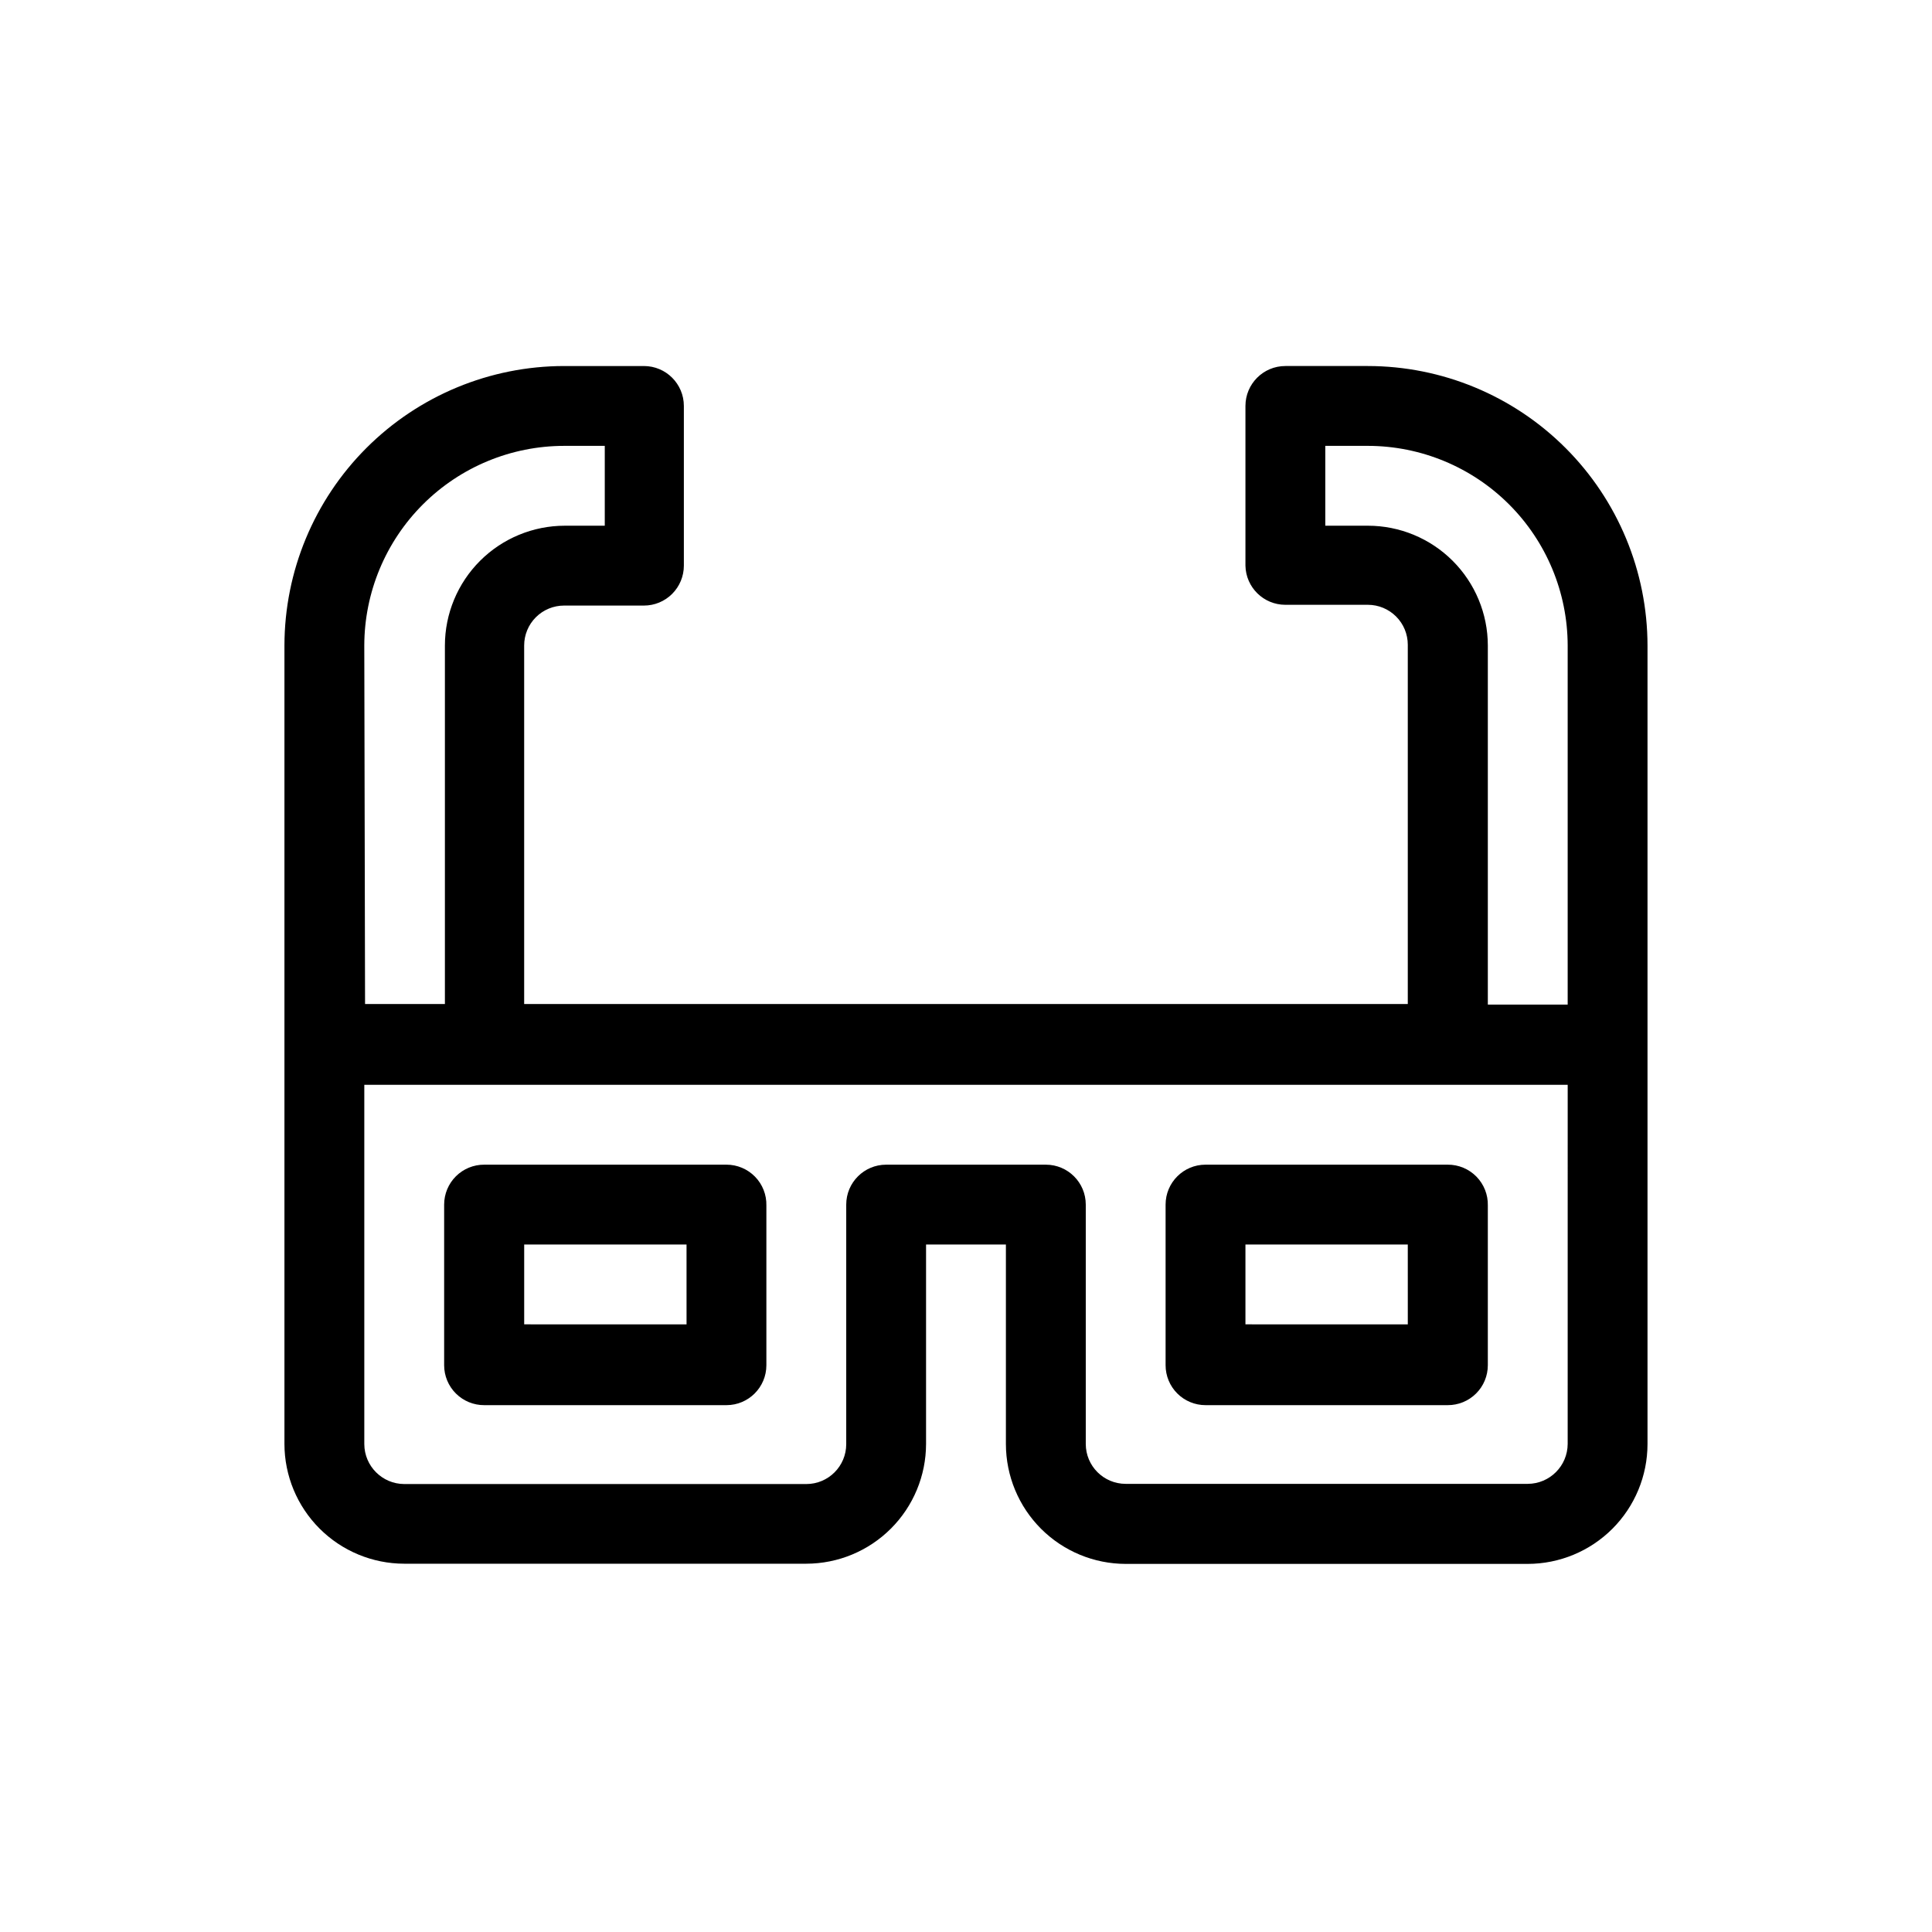
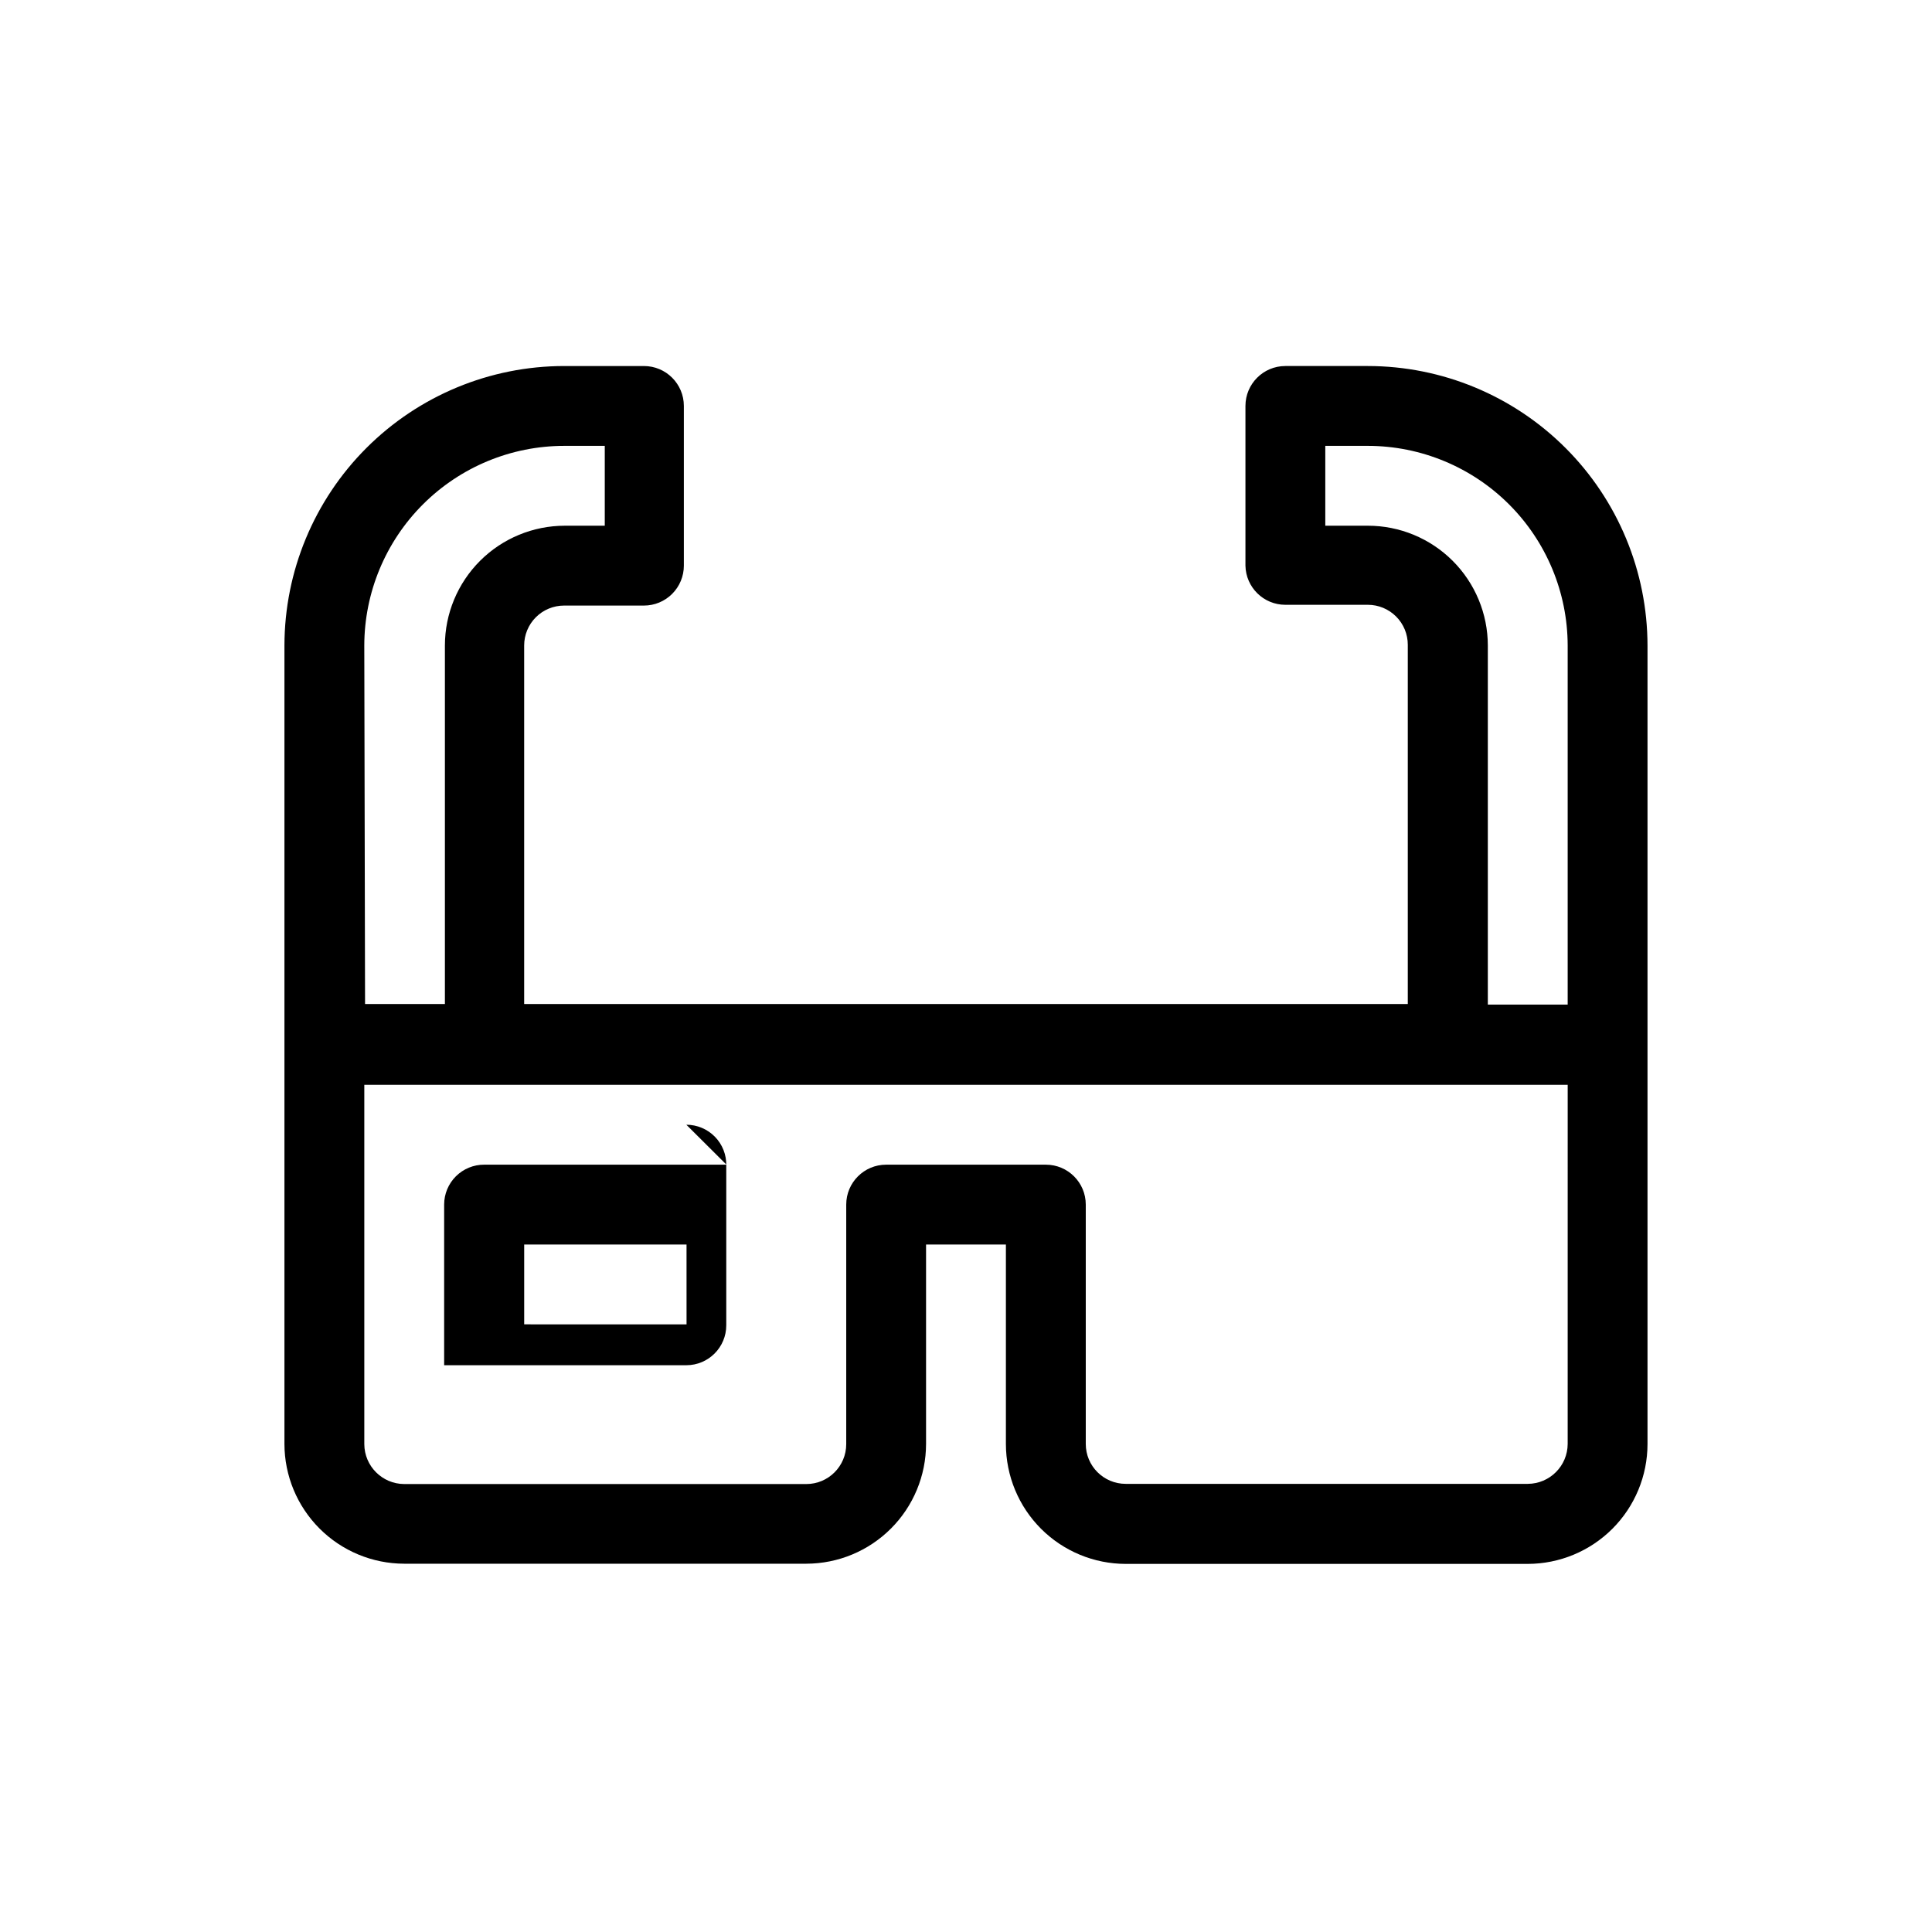
<svg xmlns="http://www.w3.org/2000/svg" fill="#000000" width="800px" height="800px" version="1.1" viewBox="144 144 512 512">
  <g>
-     <path d="m336.52 452.65h-64.188c-2.812-0.016-5.519 1.094-7.512 3.078-1.996 1.988-3.117 4.684-3.117 7.5v42.57c0 2.816 1.121 5.516 3.117 7.5 1.992 1.984 4.699 3.094 7.512 3.082h64.188c5.844 0 10.578-4.738 10.578-10.582v-42.32c0.07-2.848-1.016-5.606-3.008-7.644-1.992-2.035-4.723-3.188-7.57-3.184zm-10.578 42.32-43.027-0.004v-21.16h43.023z" />
-     <path d="m527.66 452.65h-64.188c-5.84 0-10.578 4.734-10.578 10.578v42.57c0 2.809 1.113 5.5 3.098 7.484s4.676 3.098 7.481 3.098h64.188c2.816 0.012 5.519-1.098 7.512-3.082 1.996-1.984 3.117-4.684 3.117-7.5v-42.32c0.07-2.856-1.023-5.621-3.023-7.66-2.004-2.043-4.746-3.184-7.606-3.168zm-10.578 42.32-43.027-0.004v-21.16h43.023z" />
+     <path d="m336.52 452.65h-64.188c-2.812-0.016-5.519 1.094-7.512 3.078-1.996 1.988-3.117 4.684-3.117 7.5v42.57h64.188c5.844 0 10.578-4.738 10.578-10.582v-42.32c0.07-2.848-1.016-5.606-3.008-7.644-1.992-2.035-4.723-3.188-7.57-3.184zm-10.578 42.32-43.027-0.004v-21.16h43.023z" />
    <path d="m506.5 241h-21.867c-5.84 0-10.578 4.738-10.578 10.582v42.32-0.004c0.109 5.766 4.816 10.383 10.578 10.379h21.867c2.805 0 5.496 1.117 7.481 3.102s3.098 4.672 3.098 7.481v95.219h-234.17v-95.02c0-2.805 1.113-5.496 3.098-7.481s4.676-3.098 7.481-3.098h21.16c2.809 0 5.496-1.113 7.481-3.098 1.984-1.984 3.102-4.676 3.102-7.484v-42.32 0.004c0-5.844-4.738-10.582-10.582-10.582h-21.16c-19.641 0.012-38.477 7.82-52.371 21.703-13.895 13.887-21.711 32.715-21.738 52.355v211.6c0.012 8.414 3.363 16.48 9.312 22.43 5.949 5.949 14.012 9.297 22.426 9.309h106.56c8.414-0.012 16.477-3.359 22.426-9.309 5.953-5.949 9.301-14.016 9.312-22.43v-52.852h21.16v52.902c0.016 8.414 3.363 16.48 9.312 22.43s14.016 9.297 22.43 9.309h106.55c8.414-0.012 16.48-3.359 22.43-9.309 5.949-5.949 9.297-14.016 9.309-22.43v-211.6c-0.012-19.648-7.824-38.492-21.719-52.387-13.898-13.898-32.738-21.711-52.391-21.723zm-265.96 74.059c0.027-14.027 5.617-27.477 15.543-37.395 9.926-9.914 23.375-15.492 37.406-15.504h10.781v21.16h-10.578c-8.422 0-16.5 3.344-22.461 9.293-5.961 5.953-9.316 14.023-9.328 22.445v95.02h-21.16zm318.91 211.6c-0.027 5.832-4.746 10.551-10.578 10.578h-106.55c-5.844 0-10.582-4.734-10.582-10.578v-63.43c0-5.844-4.738-10.578-10.578-10.578h-42.32c-5.844 0-10.582 4.734-10.582 10.578v63.48c0 5.844-4.734 10.578-10.578 10.578h-106.56c-5.828-0.027-10.551-4.746-10.578-10.578v-95.219h318.91zm0-116.43h-21.16v-95.172c-0.012-8.422-3.367-16.492-9.328-22.445-5.961-5.949-14.039-9.293-22.461-9.293h-11.285v-21.16h11.285c14.031 0.012 27.484 5.59 37.41 15.504 9.926 9.918 15.512 23.367 15.539 37.395z" />
  </g>
</svg>